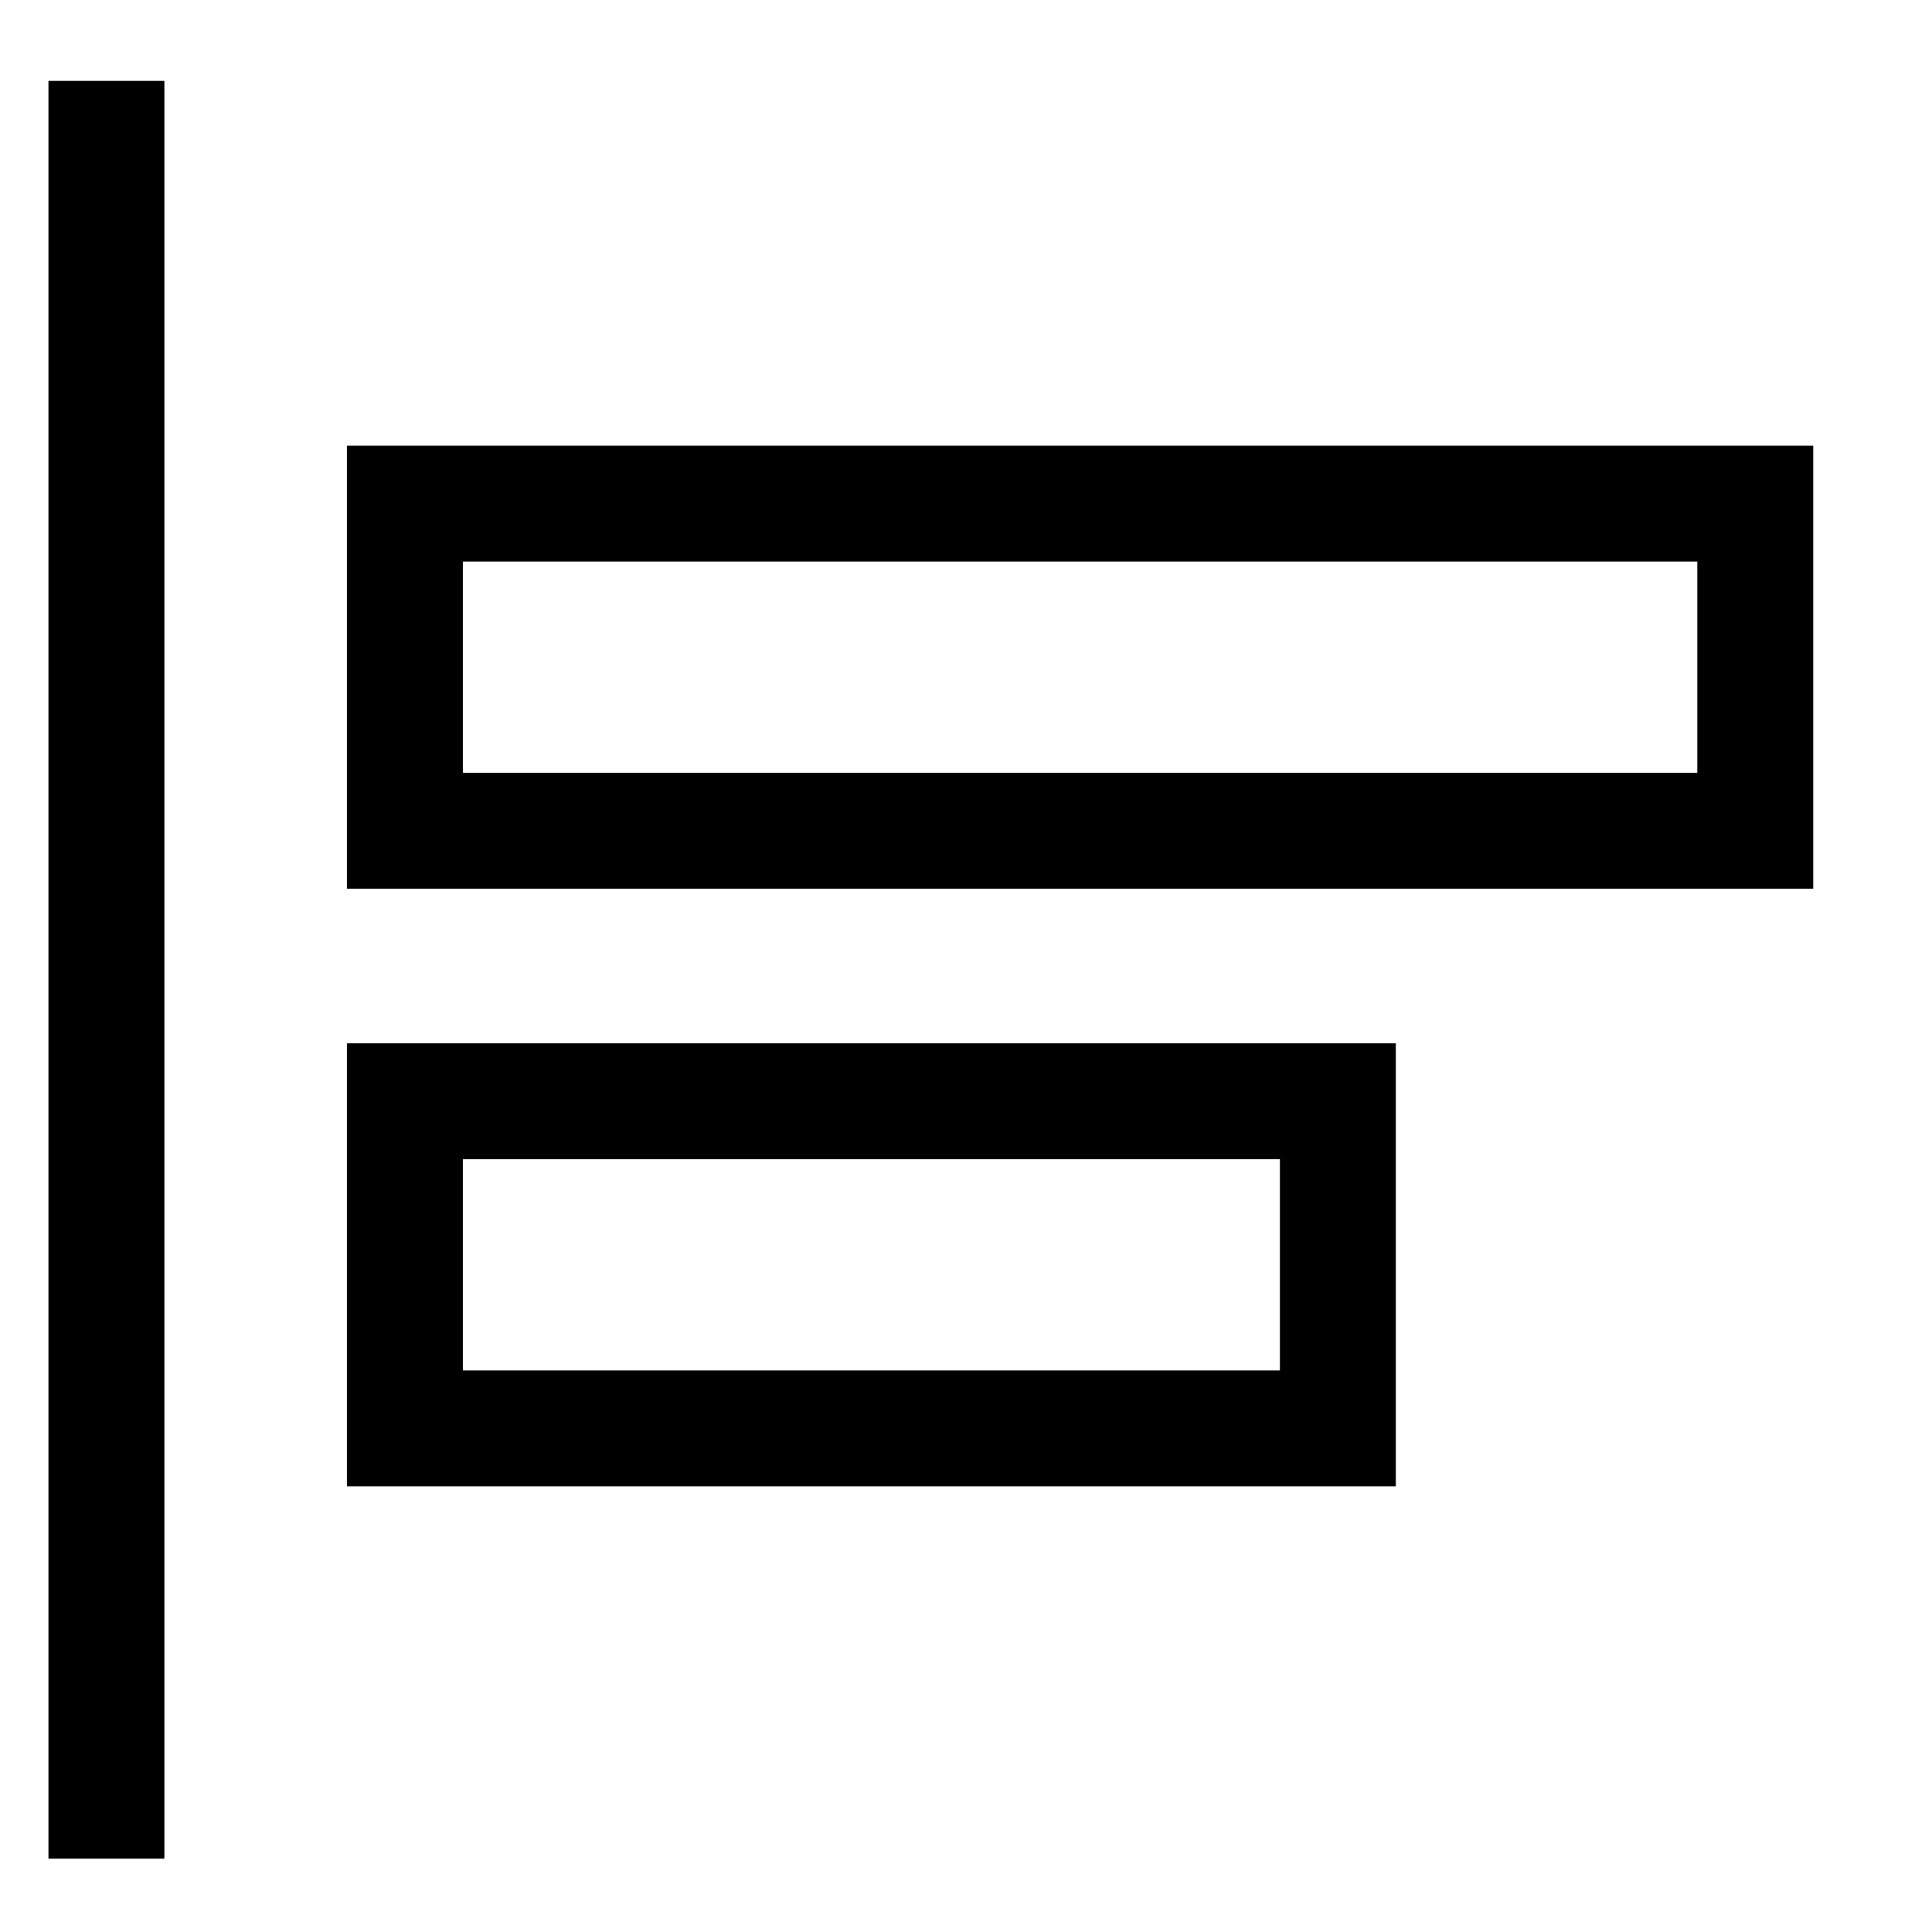
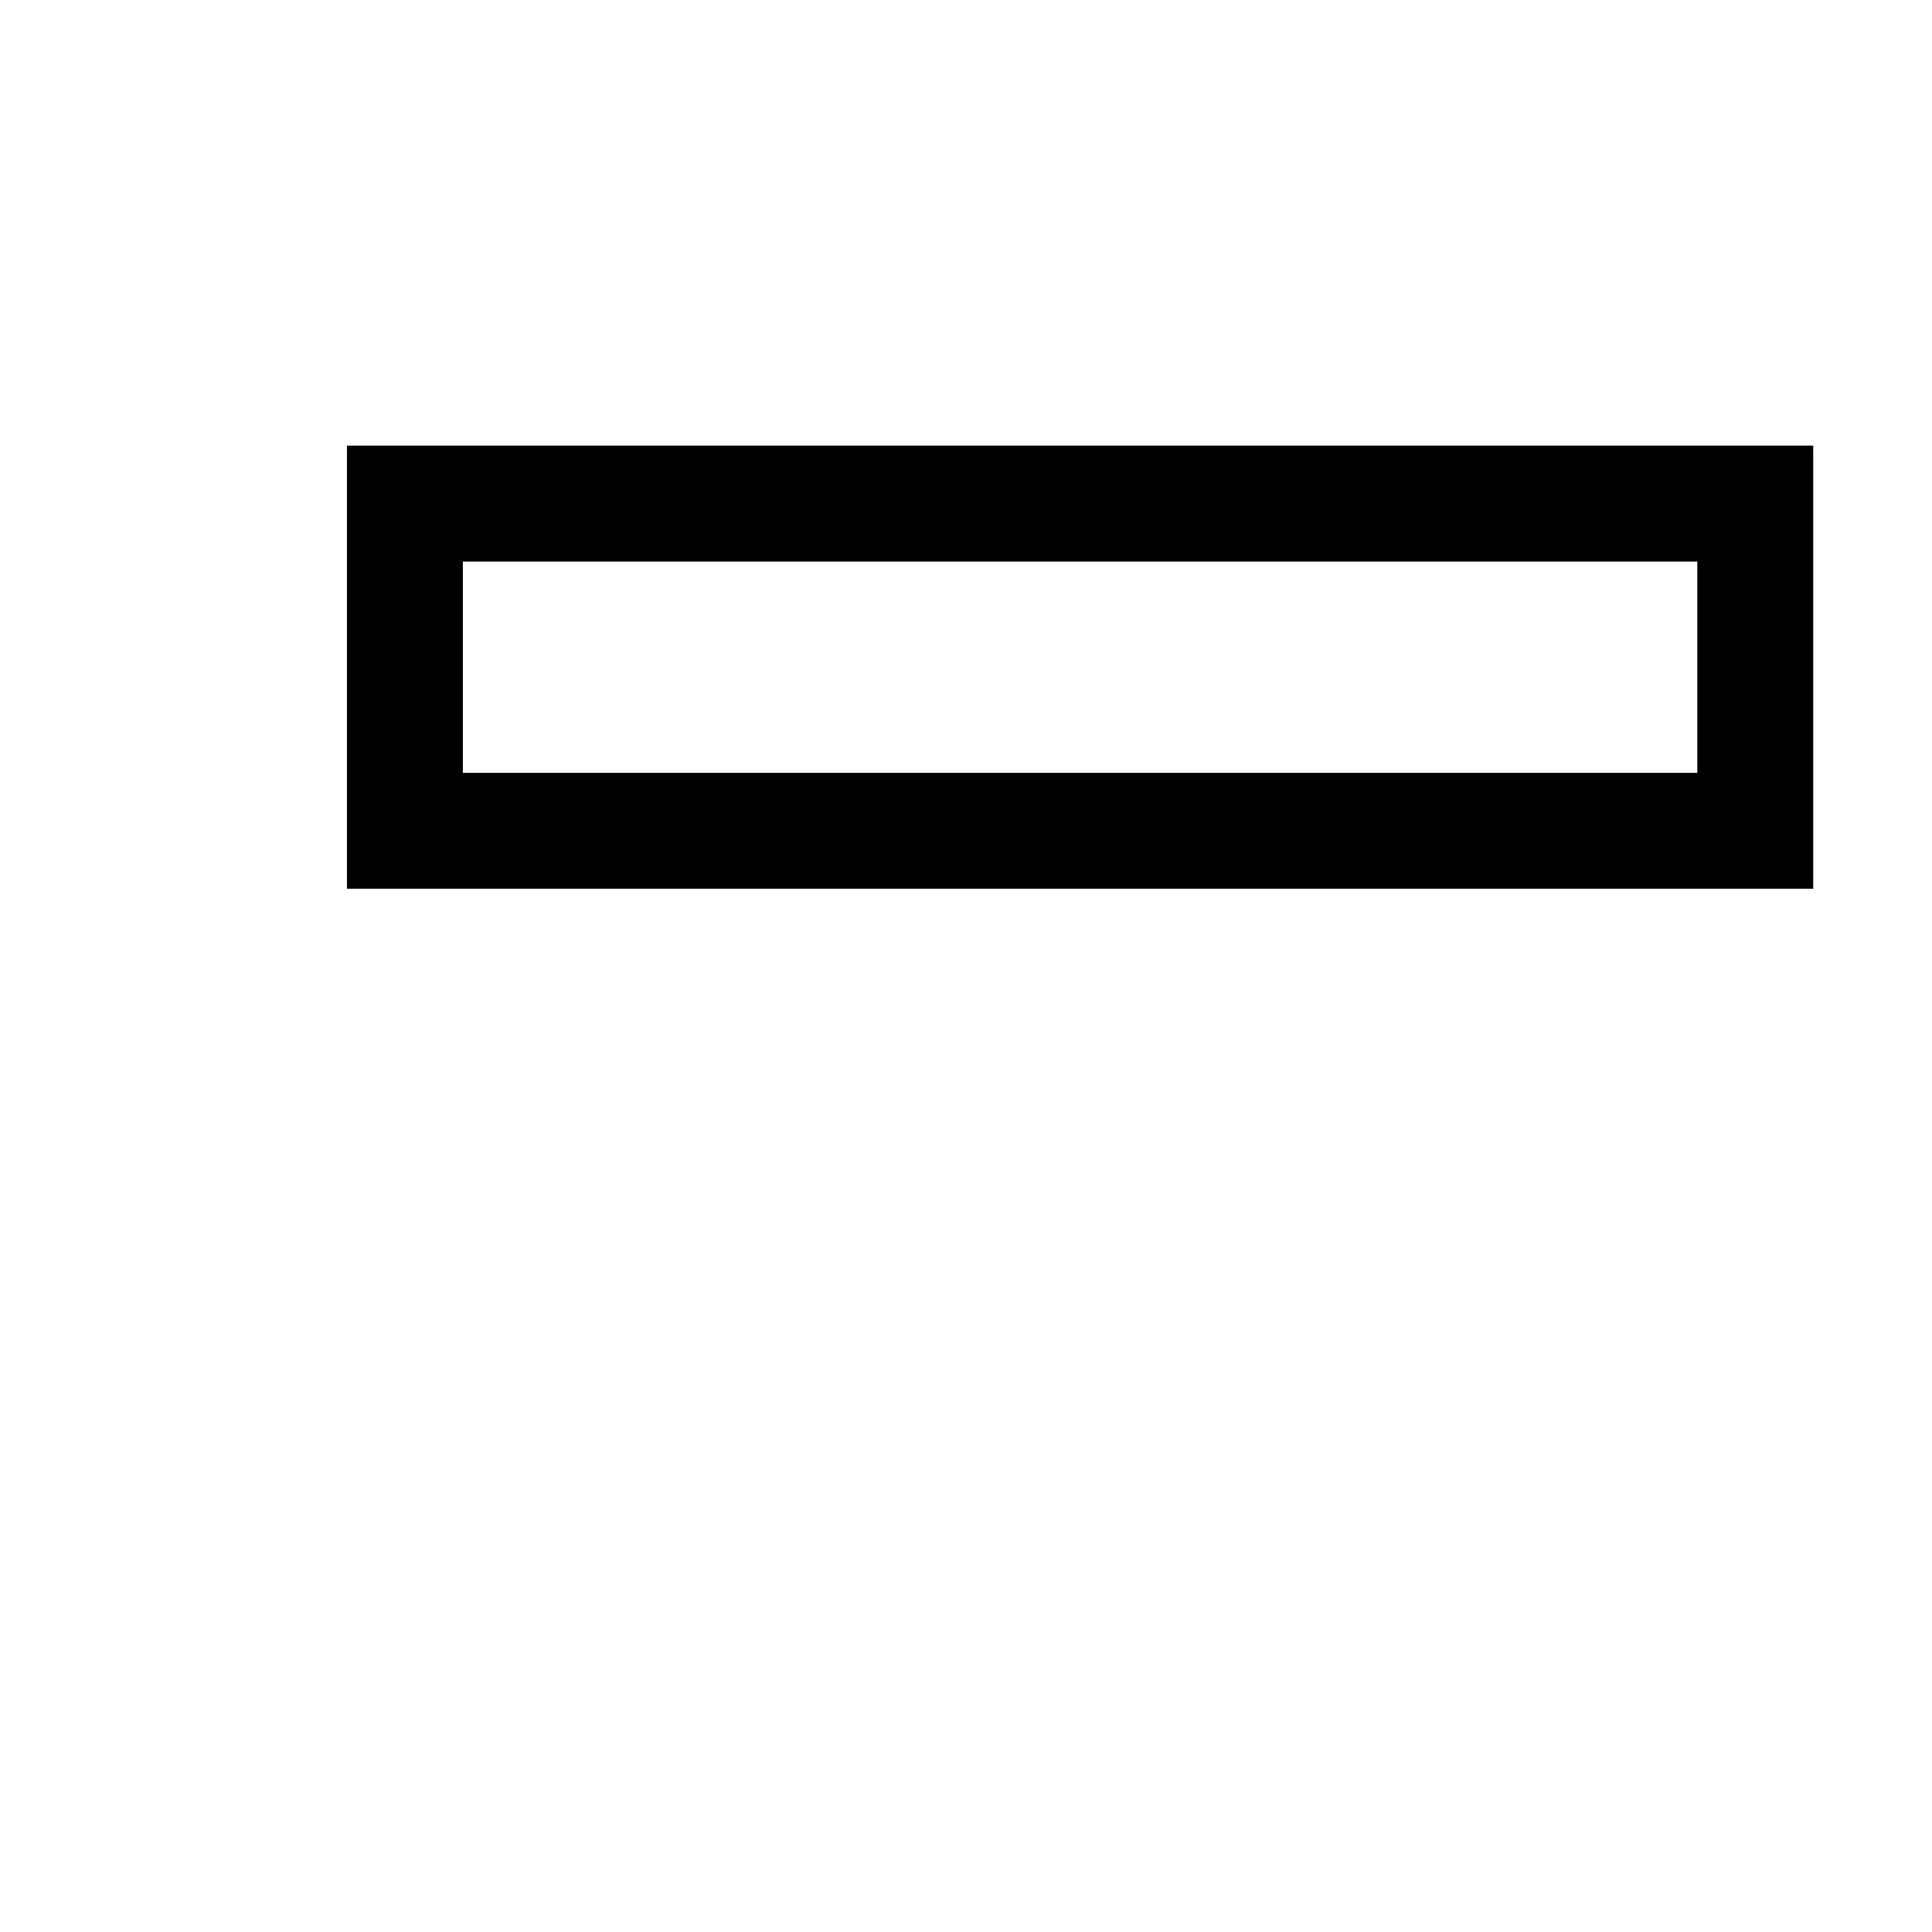
<svg xmlns="http://www.w3.org/2000/svg" width="50" height="50" viewBox="0 0 50 50" fill="none">
-   <path d="M2.754 2.094L2.754 48.101" stroke="black" stroke-width="3" />
-   <path d="M10.479 21.5H45.426V13.033L10.479 13.033V21.5Z" stroke="black" stroke-width="3" />
-   <path d="M10.479 36.967H34.623V28.5H10.479V36.967Z" stroke="black" stroke-width="3" />
+   <path d="M10.479 21.5H45.426V13.033L10.479 13.033Z" stroke="black" stroke-width="3" />
</svg>